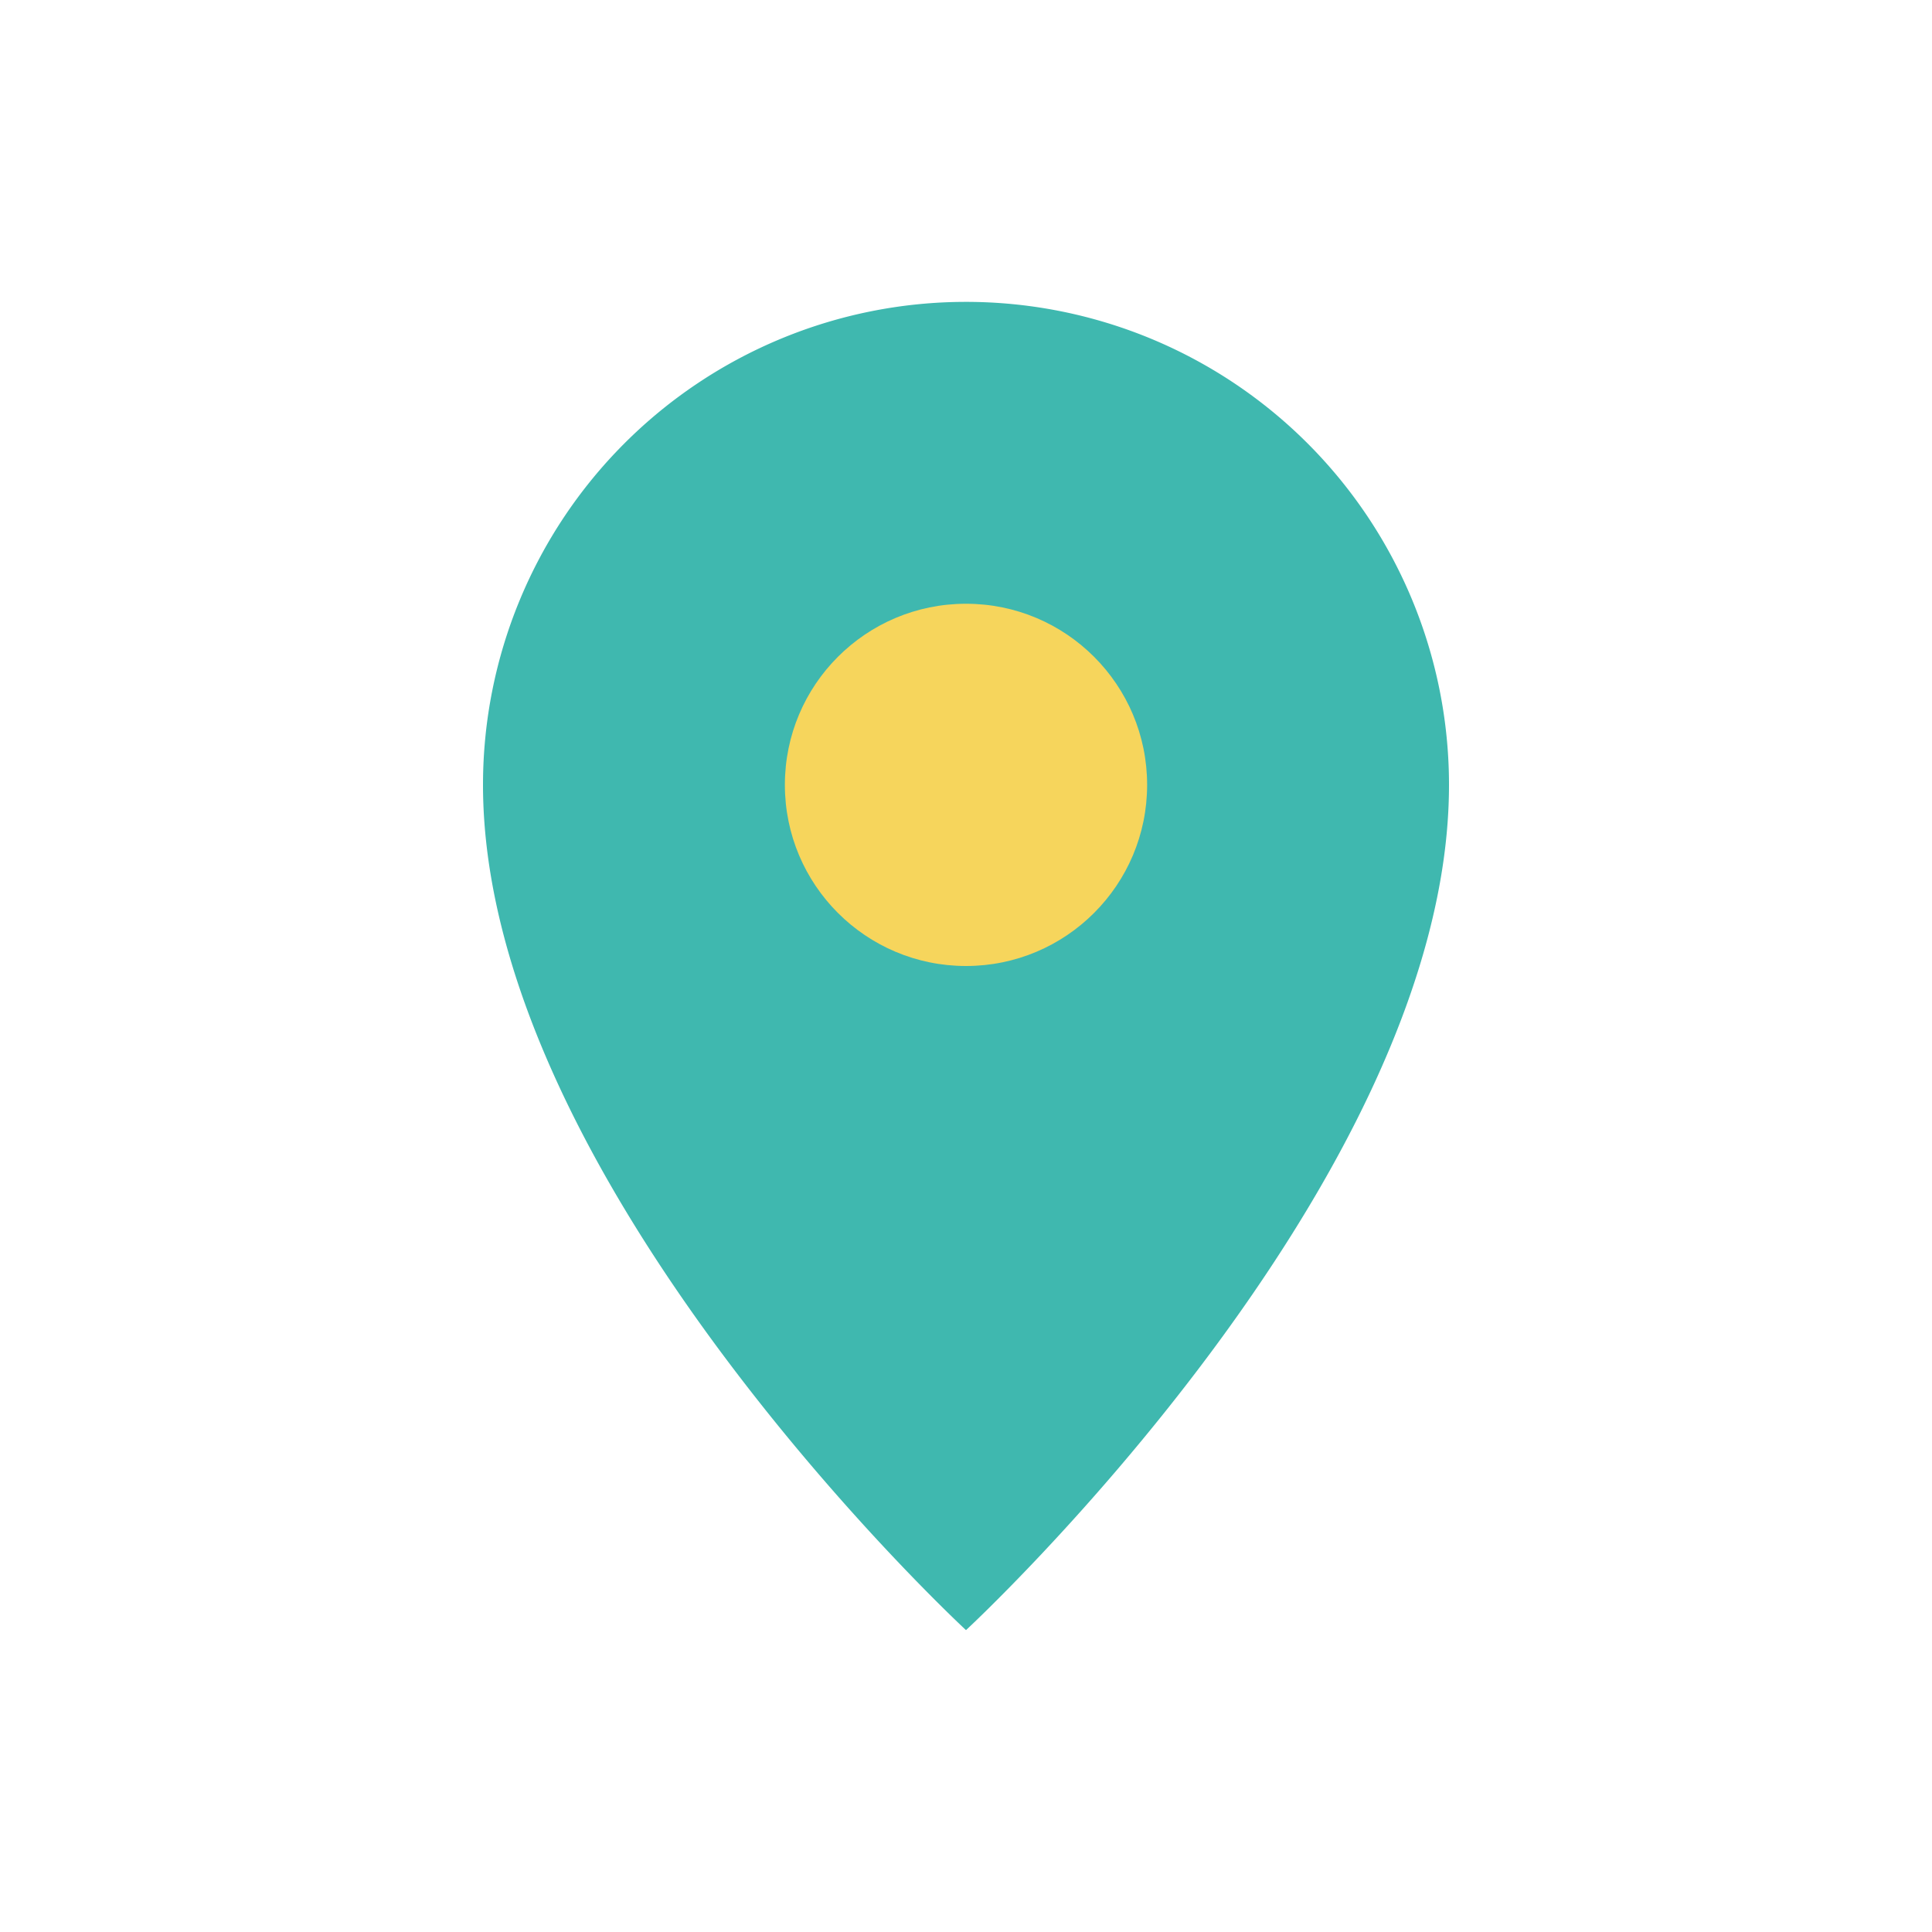
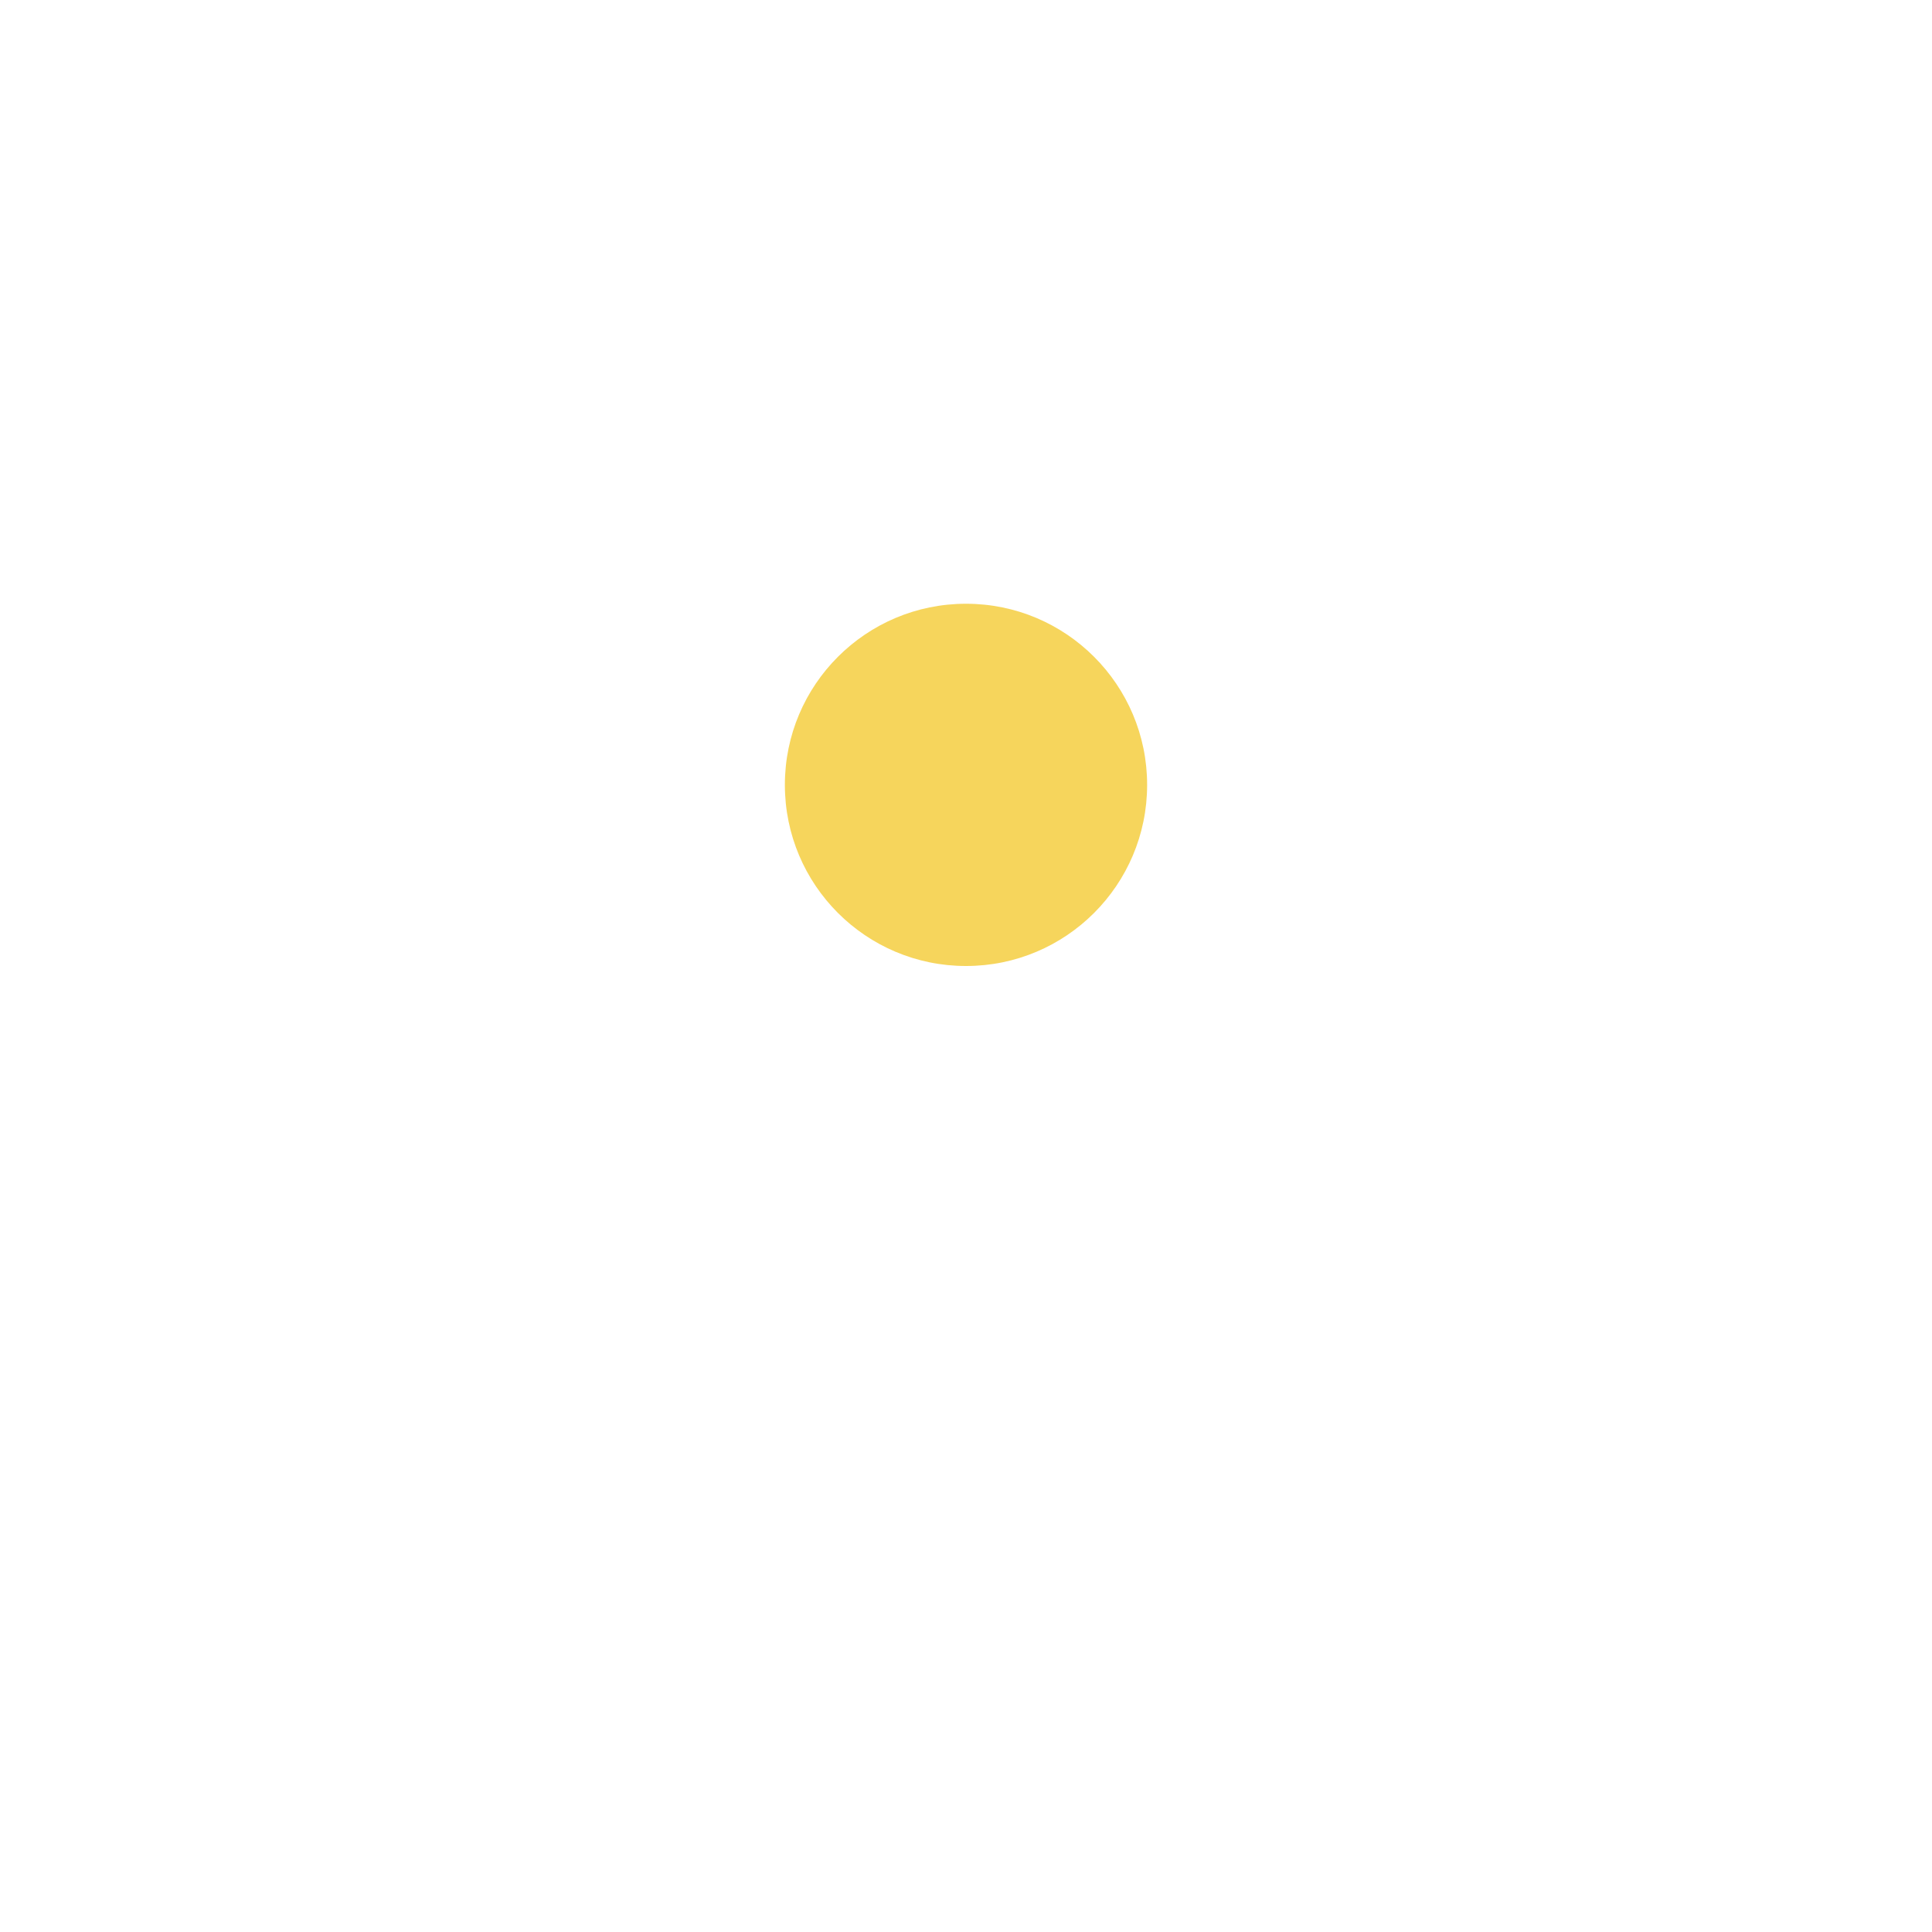
<svg xmlns="http://www.w3.org/2000/svg" width="32" height="32" viewBox="0 0 32 32">
-   <path d="M16 5a8 8 0 0 1 8 8c0 6.6-8 14-8 14s-8-7.4-8-14a8 8 0 0 1 8-8z" fill="#3FB8AF" />
  <circle cx="16" cy="13" r="3" fill="#F6D55C" />
</svg>